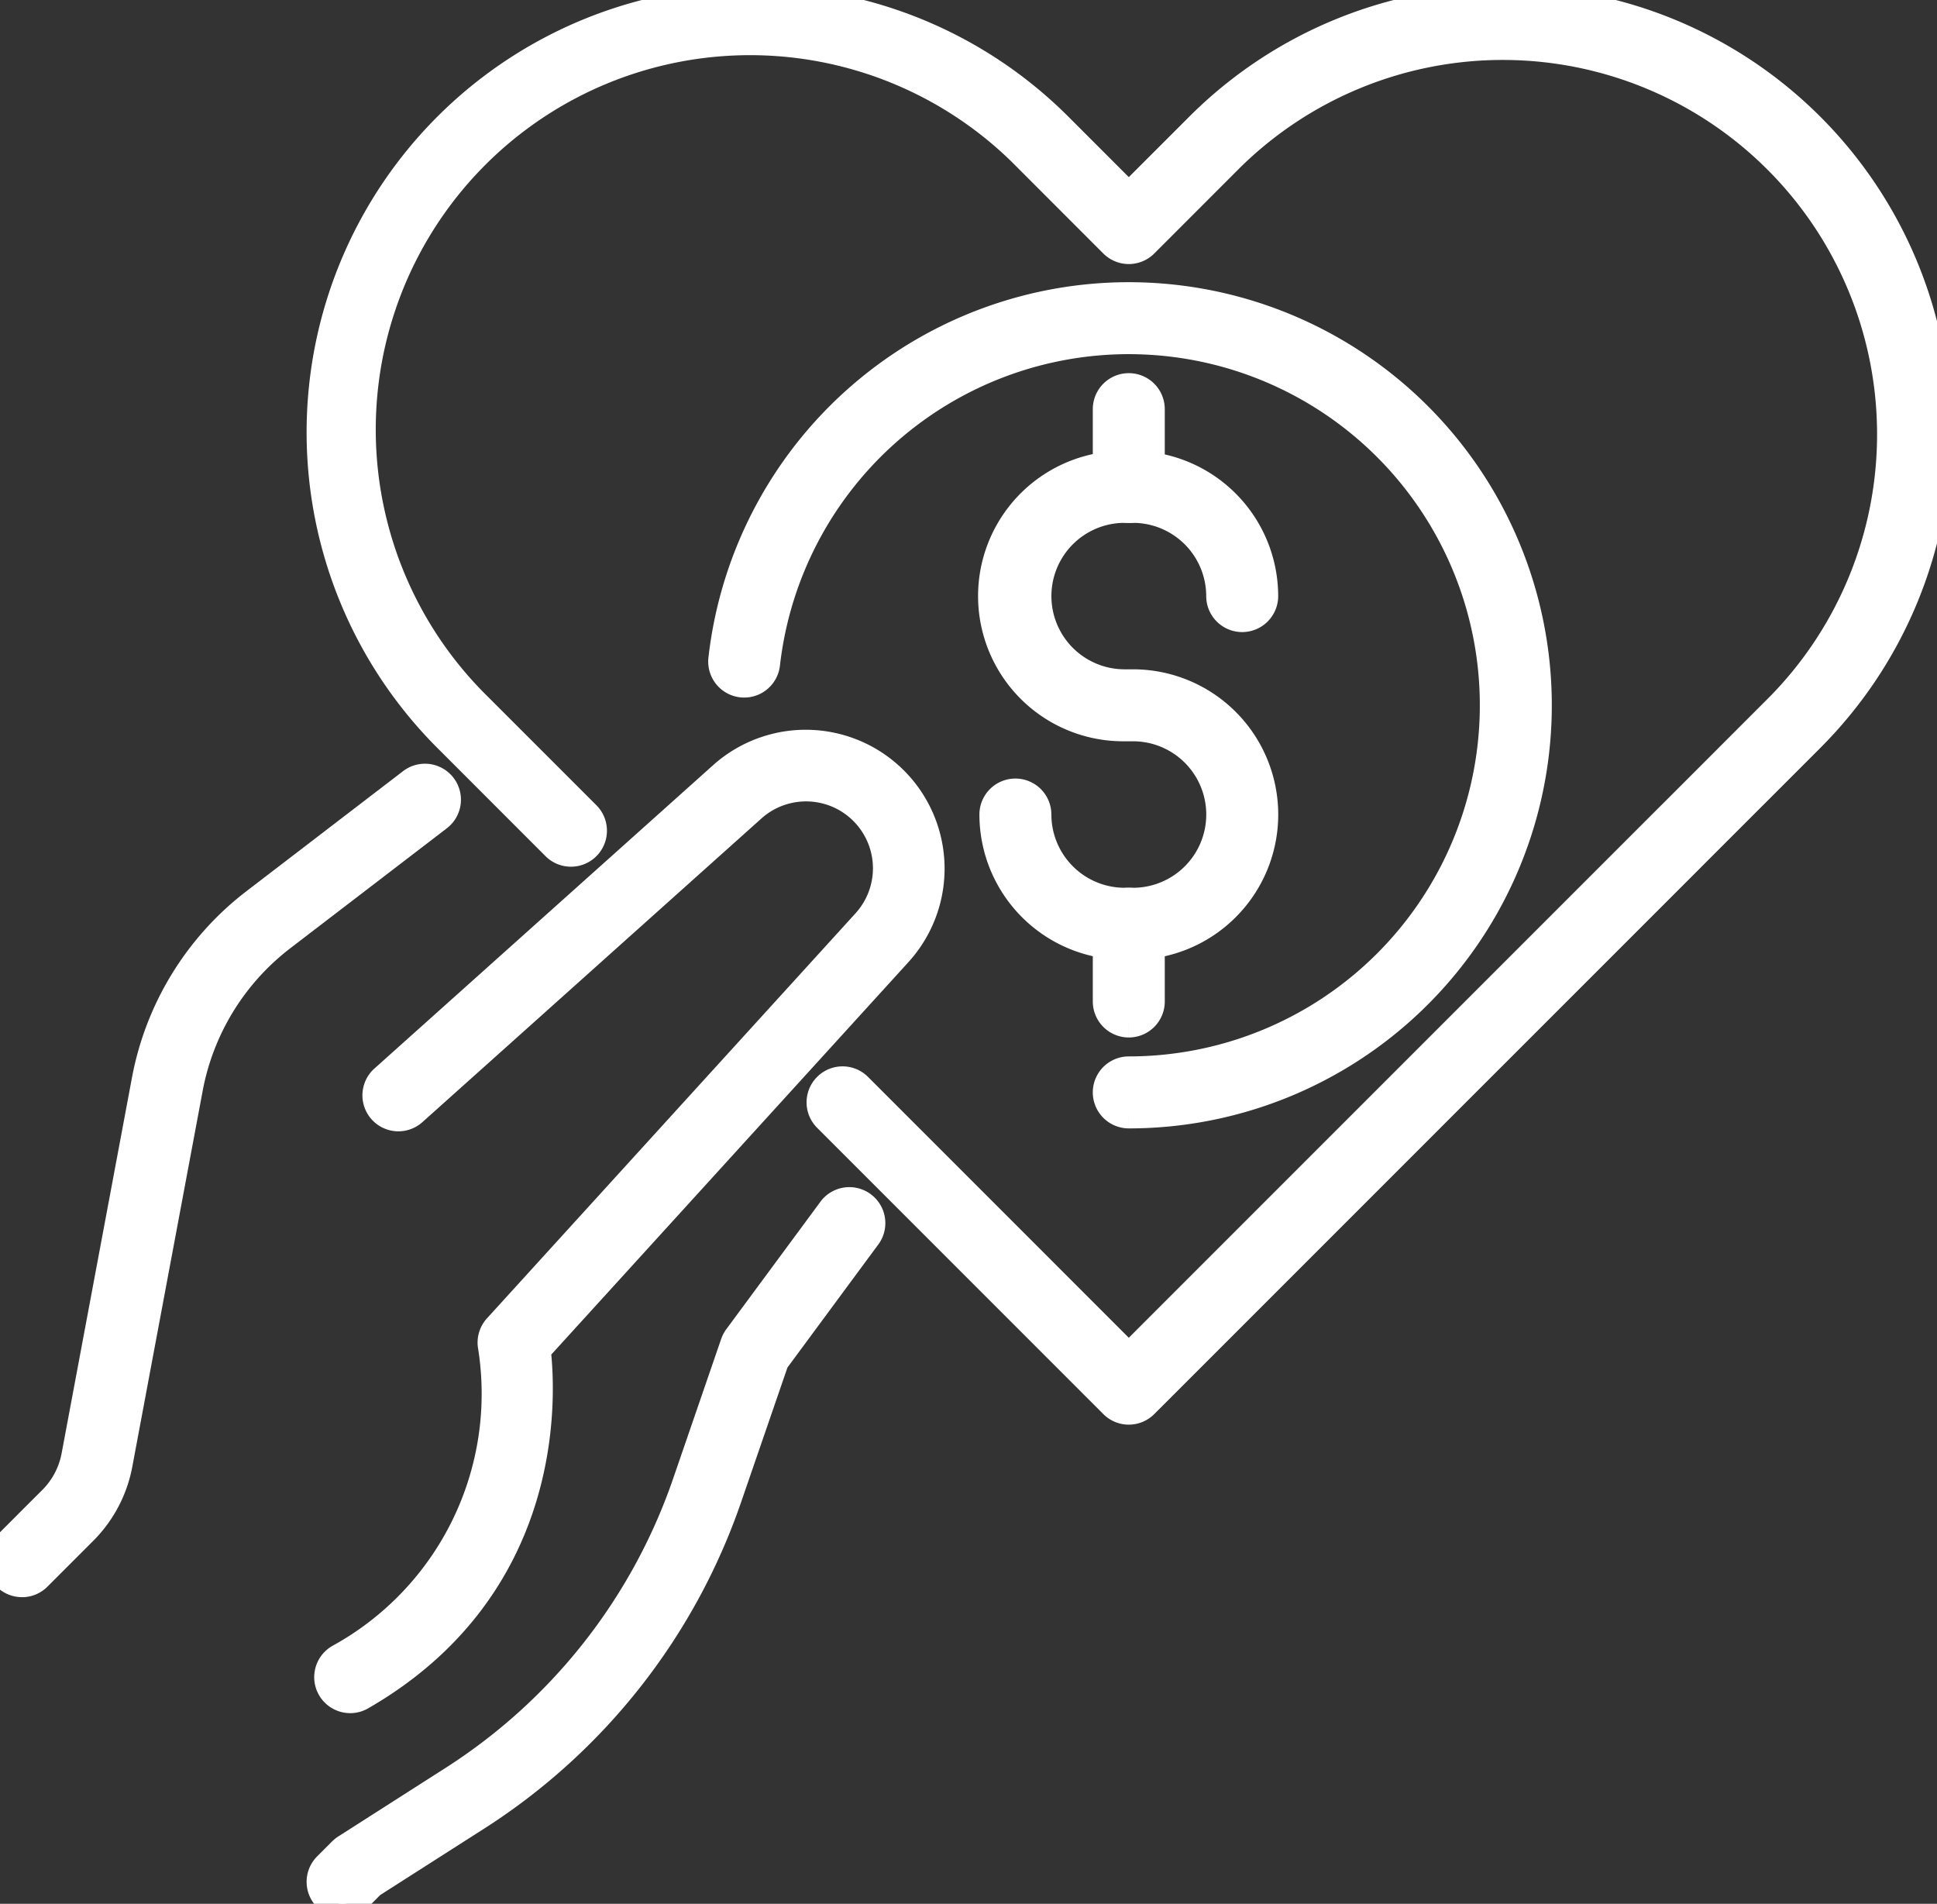
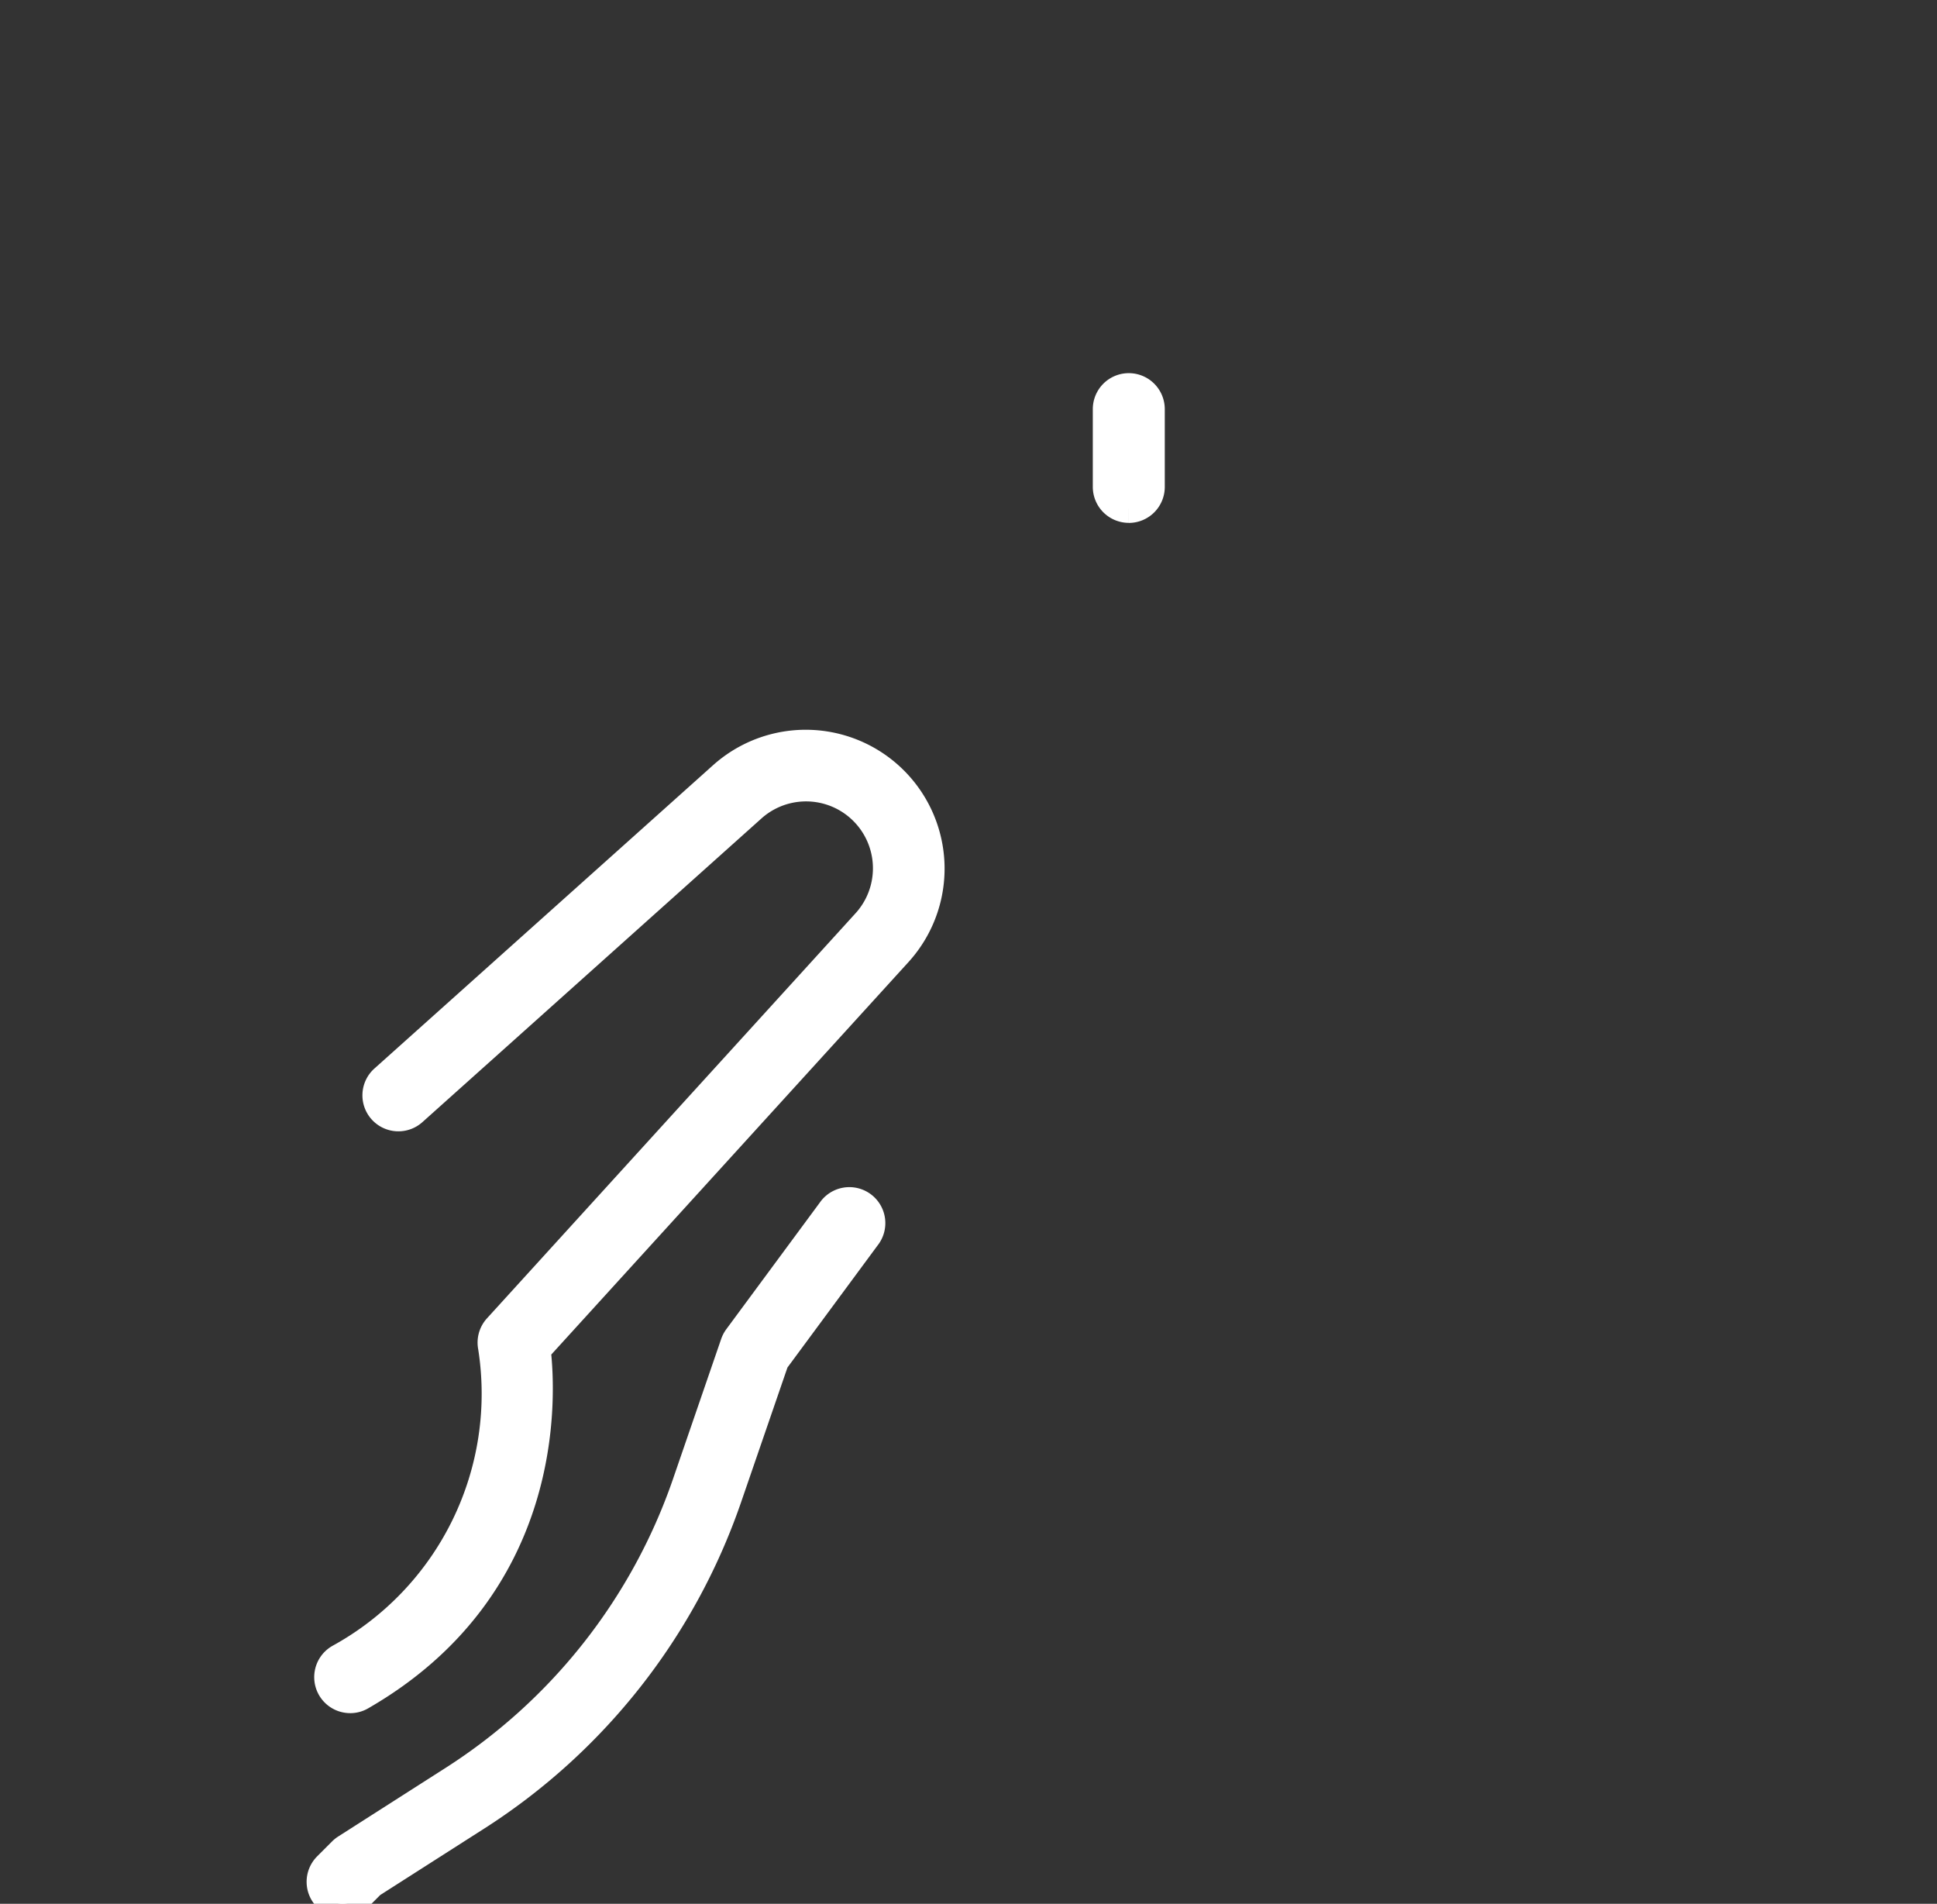
<svg xmlns="http://www.w3.org/2000/svg" width="138.362" height="135.969" viewBox="0 0 138.362 135.969">
  <rect x="0" y="0" width="138.362" height="135.969" fill="#333333" stroke="none" />
  <defs>
    <clipPath id="clip-path">
      <rect id="Rectangle_12997" data-name="Rectangle 12997" width="138.362" height="135.968" fill="#fff" stroke="#fff" stroke-width="2" />
    </clipPath>
  </defs>
  <g id="MCS_Donor_Cluster_Icon" transform="translate(-375 211)">
    <g id="Group_14593" data-name="Group 14593" transform="translate(375 -211)" clip-path="url(#clip-path)">
      <path id="Path_63379" data-name="Path 63379" d="M42.674,161.336a1.57,1.57,0,0,1-.785-2.931A21.534,21.534,0,0,0,52.8,136.173a1.575,1.575,0,0,1,.379-1.358l26.33-28.931a5.777,5.777,0,0,0-8.126-8.192l-24.2,21.672a1.57,1.57,0,1,1-2.093-2.34l24.2-21.671A8.919,8.919,0,0,1,81.831,108L55.995,136.384c.4,3.446.987,16.95-12.538,24.742a1.545,1.545,0,0,1-.783.211" transform="translate(-17.657 -39.985)" fill="#fff" stroke="#fff" stroke-width="2" />
-       <path id="Path_63380" data-name="Path 63380" d="M1.571,154.911A1.57,1.57,0,0,1,.46,152.23l3.262-3.26a6.006,6.006,0,0,0,1.664-3.155l5.023-26.821a20.843,20.843,0,0,1,7.816-12.72L29.38,97.727a1.57,1.57,0,1,1,1.911,2.491l-11.157,8.55a17.709,17.709,0,0,0-6.64,10.8L8.471,146.394a9.118,9.118,0,0,1-2.53,4.8l-3.26,3.26a1.565,1.565,0,0,1-1.11.46" transform="translate(0 -41.843)" fill="#fff" stroke="#fff" stroke-width="2" />
      <path id="Path_63381" data-name="Path 63381" d="M41.718,200.622a1.572,1.572,0,0,1-1.112-2.68l1.071-1.071a1.584,1.584,0,0,1,.267-.214l7.709-4.925a40.918,40.918,0,0,0,16.6-21.088L69.709,160.6a1.615,1.615,0,0,1,.223-.422l6.676-9.039A1.571,1.571,0,1,1,79.135,153L72.6,161.849l-3.379,9.815a44.066,44.066,0,0,1-17.879,22.713l-7.565,4.832-.949.952a1.574,1.574,0,0,1-1.112.46" transform="translate(-17.247 -64.653)" fill="#fff" stroke="#fff" stroke-width="2" />
-       <path id="Path_63382" data-name="Path 63382" d="M97.876,100.748a1.573,1.573,0,0,1-1.11-.46L76.319,79.839a1.57,1.57,0,0,1,2.222-2.22L97.876,96.956l46.469-46.468a27.737,27.737,0,0,0-39.225-39.225L98.986,17.4a1.573,1.573,0,0,1-2.22,0l-6.13-6.134A27.737,27.737,0,1,0,51.41,50.488l7.746,7.746a1.571,1.571,0,0,1-2.222,2.221L49.19,52.708A30.876,30.876,0,0,1,92.856,9.042l5.02,5.022L102.9,9.042a30.876,30.876,0,0,1,43.666,43.666L98.986,100.287a1.564,1.564,0,0,1-1.11.46" transform="translate(-17.245)" fill="#fff" stroke="#fff" stroke-width="2" />
-       <path id="Path_63383" data-name="Path 63383" d="M134.373,92.549h-.6a9.382,9.382,0,0,1-9.372-9.371,1.57,1.57,0,0,1,3.141,0,6.238,6.238,0,0,0,6.232,6.23h.6a6.231,6.231,0,0,0,0-12.462h-.6a9.371,9.371,0,1,1,0-18.741h.6a9.382,9.382,0,0,1,9.369,9.371,1.57,1.57,0,0,1-3.141,0,6.237,6.237,0,0,0-6.228-6.23h-.6a6.23,6.23,0,1,0,0,12.46h.6a9.372,9.372,0,0,1,0,18.744" transform="translate(-53.441 -25.004)" fill="#fff" stroke="#fff" stroke-width="2" />
-       <path id="Path_63384" data-name="Path 63384" d="M140.172,121.6a1.571,1.571,0,0,1-1.57-1.57v-5.551a1.57,1.57,0,0,1,3.141,0v5.551a1.57,1.57,0,0,1-1.57,1.57" transform="translate(-59.542 -48.504)" fill="#fff" stroke="#fff" stroke-width="2" />
      <path id="Path_63385" data-name="Path 63385" d="M140.172,57.166a1.571,1.571,0,0,1-1.57-1.57V50.045a1.57,1.57,0,0,1,3.141,0V55.6a1.57,1.57,0,0,1-1.57,1.57" transform="translate(-59.542 -20.824)" fill="#fff" stroke="#fff" stroke-width="2" />
-       <path id="Path_63386" data-name="Path 63386" d="M119.482,95.521a1.57,1.57,0,0,1,0-3.141A26.077,26.077,0,1,0,93.571,63.357a1.57,1.57,0,0,1-3.121-.351,29.218,29.218,0,1,1,29.033,32.516" transform="translate(-38.852 -15.932)" fill="#fff" stroke="#fff" stroke-width="2" />
    </g>
  </g>
</svg>